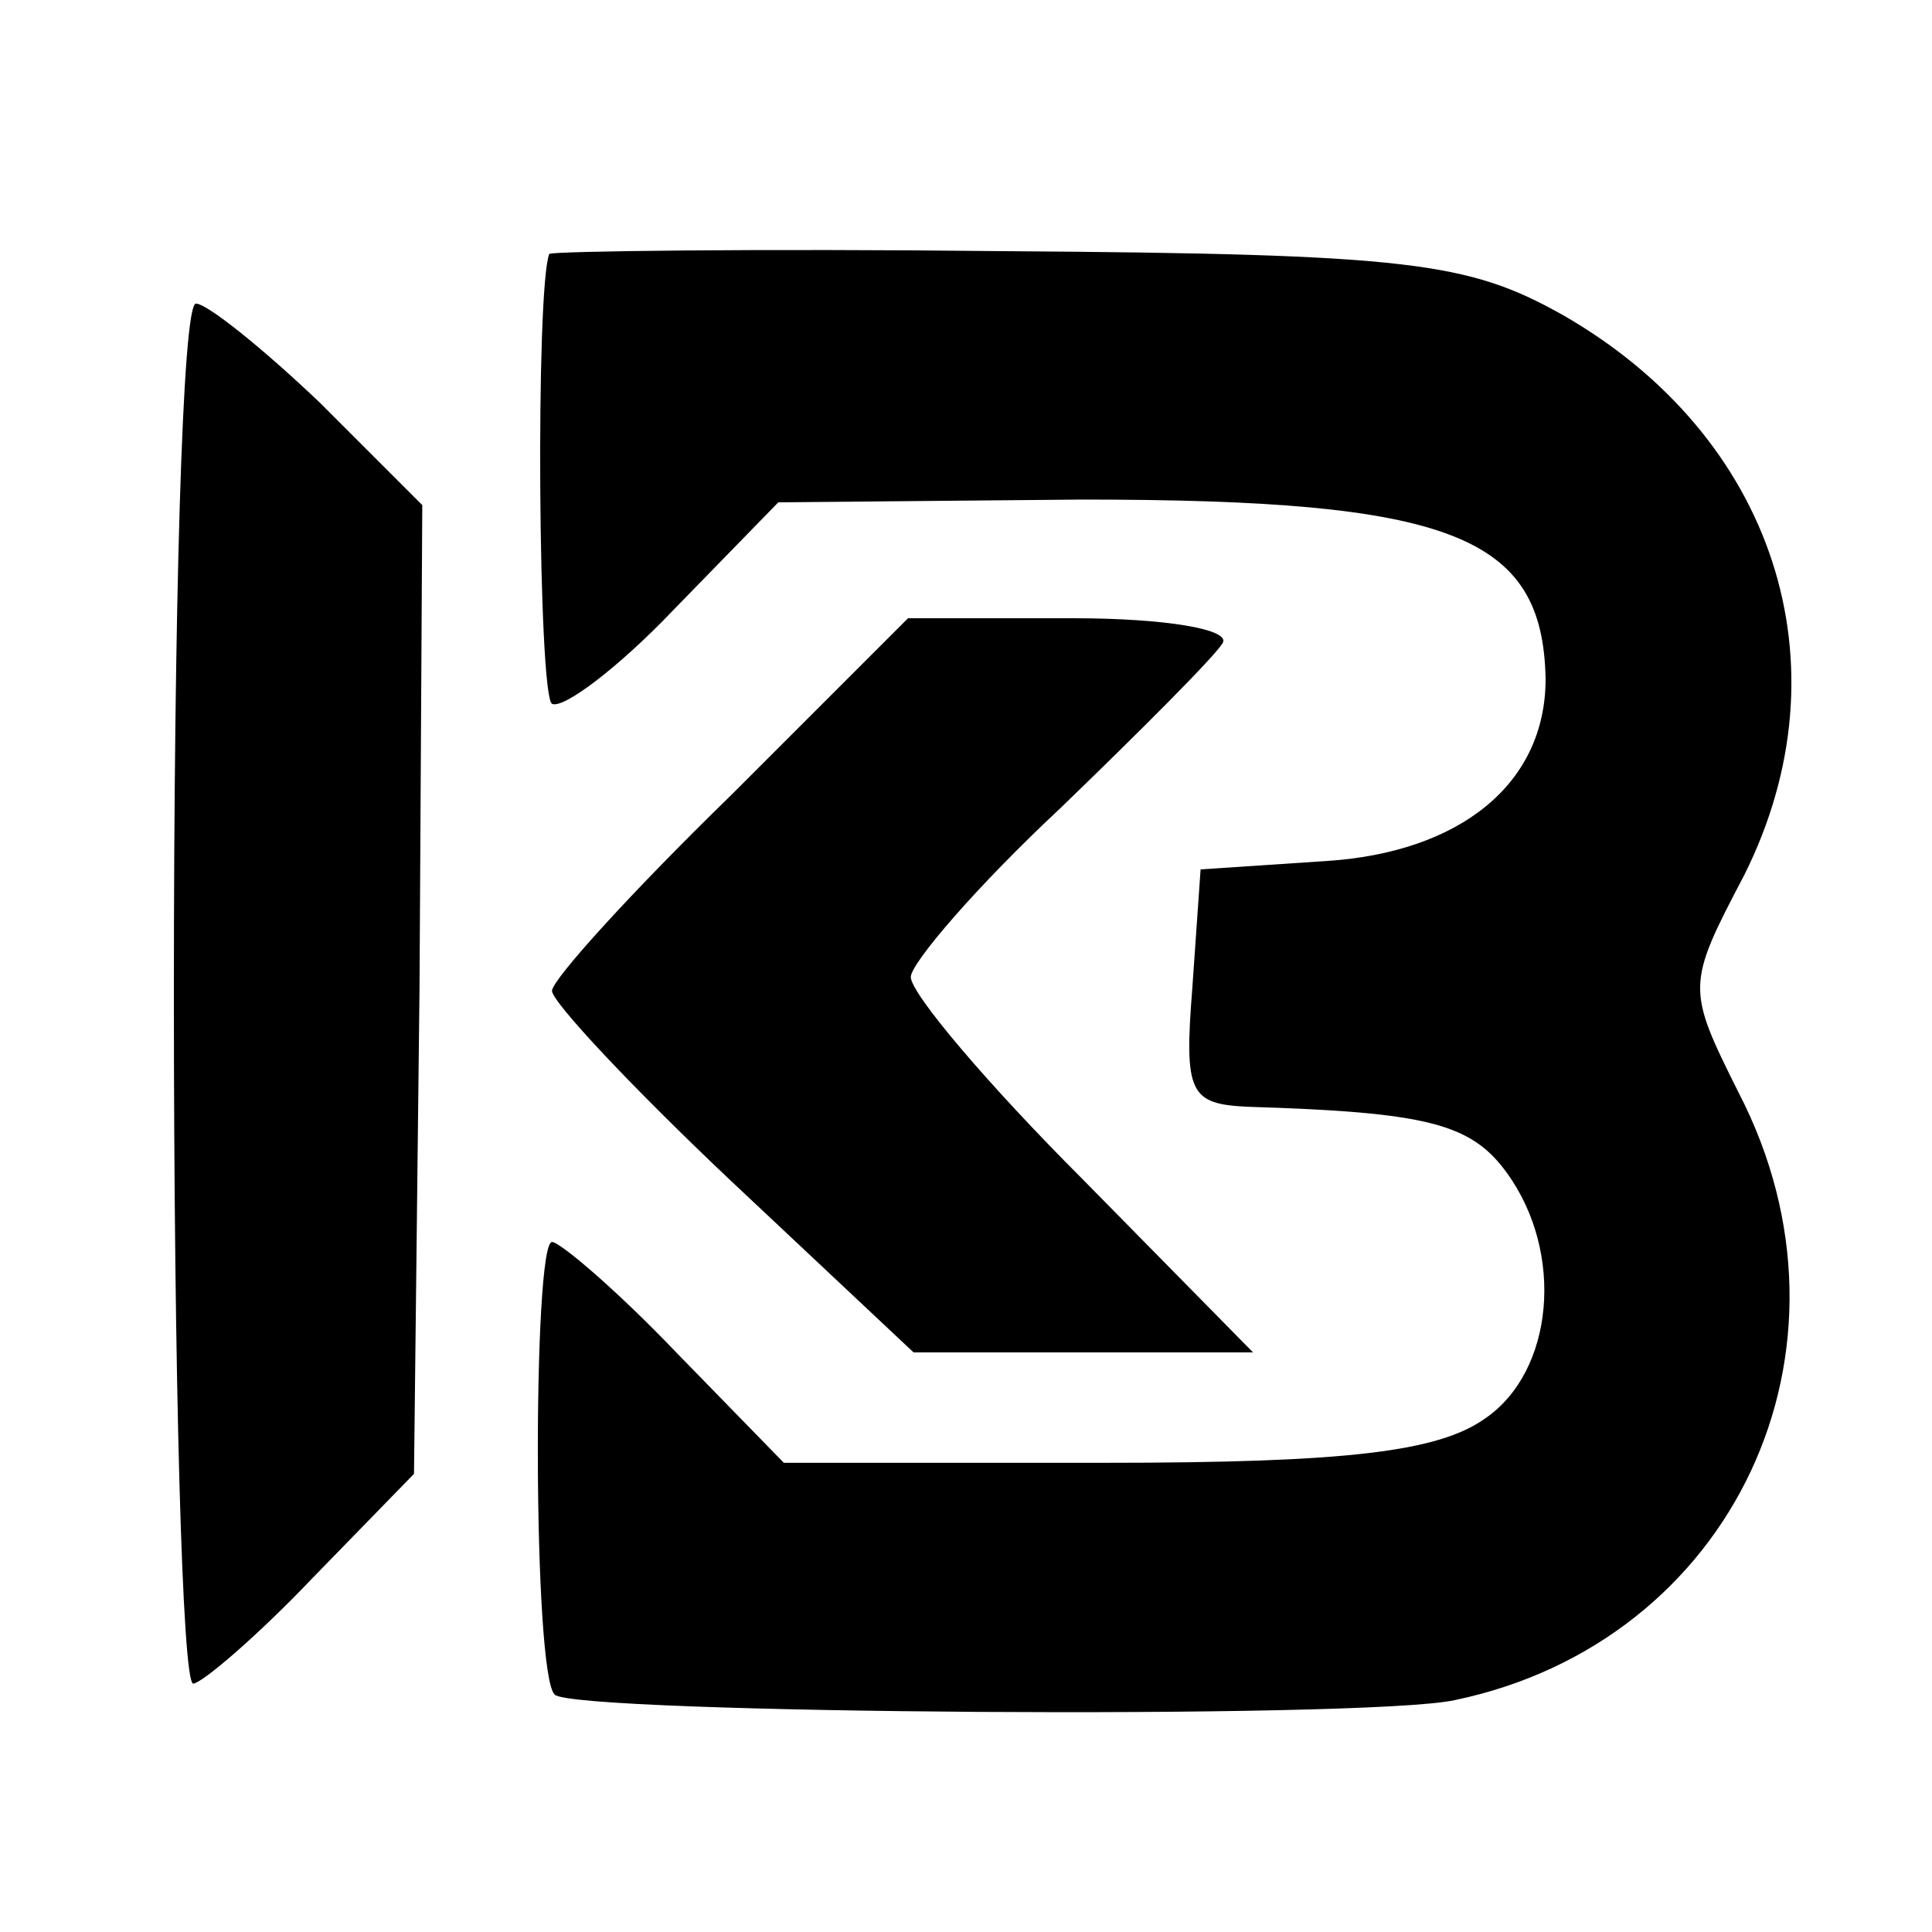
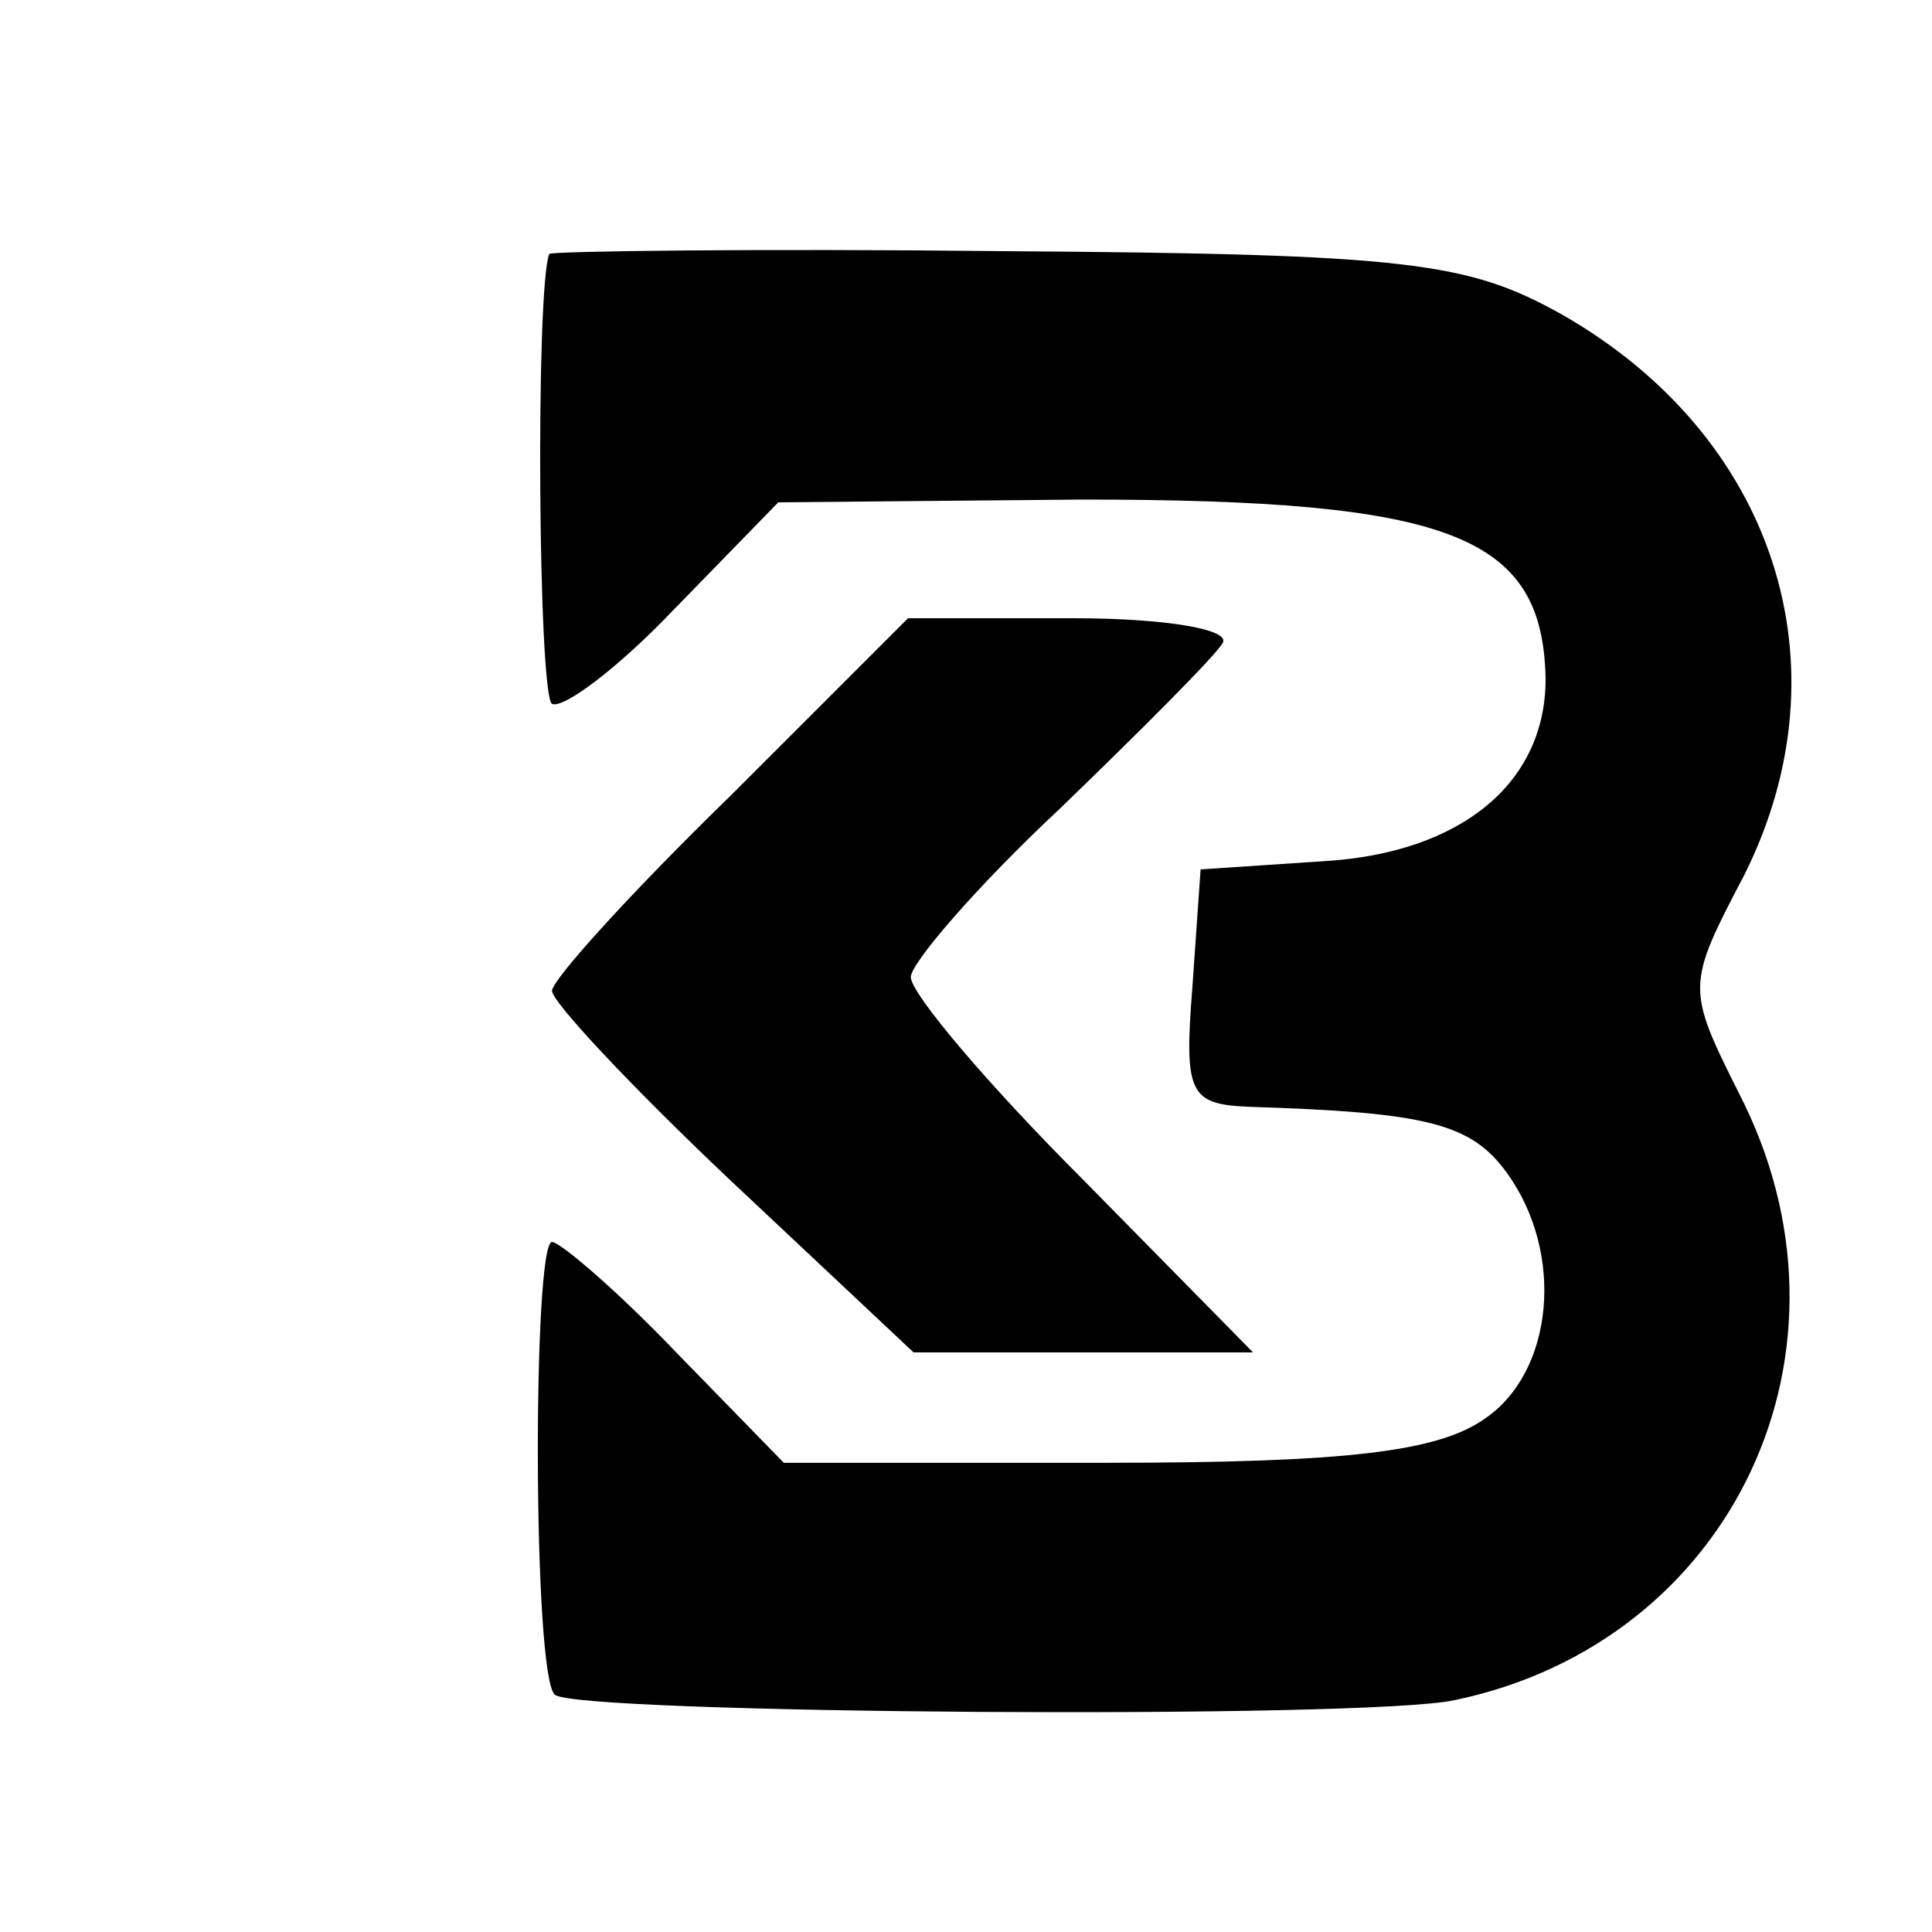
<svg xmlns="http://www.w3.org/2000/svg" version="1.0" width="70pt" height="70pt" viewBox="0 0 70 70" preserveAspectRatio="xMidYMid meet">
  <g transform="translate(0,70) scale(0.1,-0.1)" fill="#000000" stroke="none">
    <path d="M199 608 c-5 -13 -4 -160 1 -163 4 -2 24 13 44 34 l38 39 110 1 c134 0 167 -13 168 -65 0 -38 -31 -63 -80 -66 l-45 -3 -3 -43 c-3 -38 -1 -42 20 -43 65 -2 81 -6 94 -24 21 -29 17 -72 -8 -89 -17 -12 -50 -16 -138 -16 l-116 0 -39 40 c-21 22 -42 40 -45 40 -7 0 -7 -157 1 -164 7 -7 294 -9 326 -2 101 21 151 127 103 220 -19 38 -19 39 2 79 38 76 11 159 -66 203 -34 19 -55 22 -202 23 -90 1 -164 0 -165 -1z" />
-     <path d="M63 340 c0 -138 3 -250 7 -250 3 0 23 17 43 38 l37 38 2 176 1 175 -37 37 c-21 20 -41 36 -45 36 -5 0 -8 -112 -8 -250z" />
    <path d="M265 412 c-36 -35 -65 -67 -65 -71 0 -4 29 -35 65 -69 l66 -62 62 0 61 0 -62 63 c-34 34 -62 67 -62 73 0 5 24 33 54 61 29 28 56 55 59 60 3 5 -21 9 -54 9 l-60 0 -64 -64z" />
  </g>
</svg>